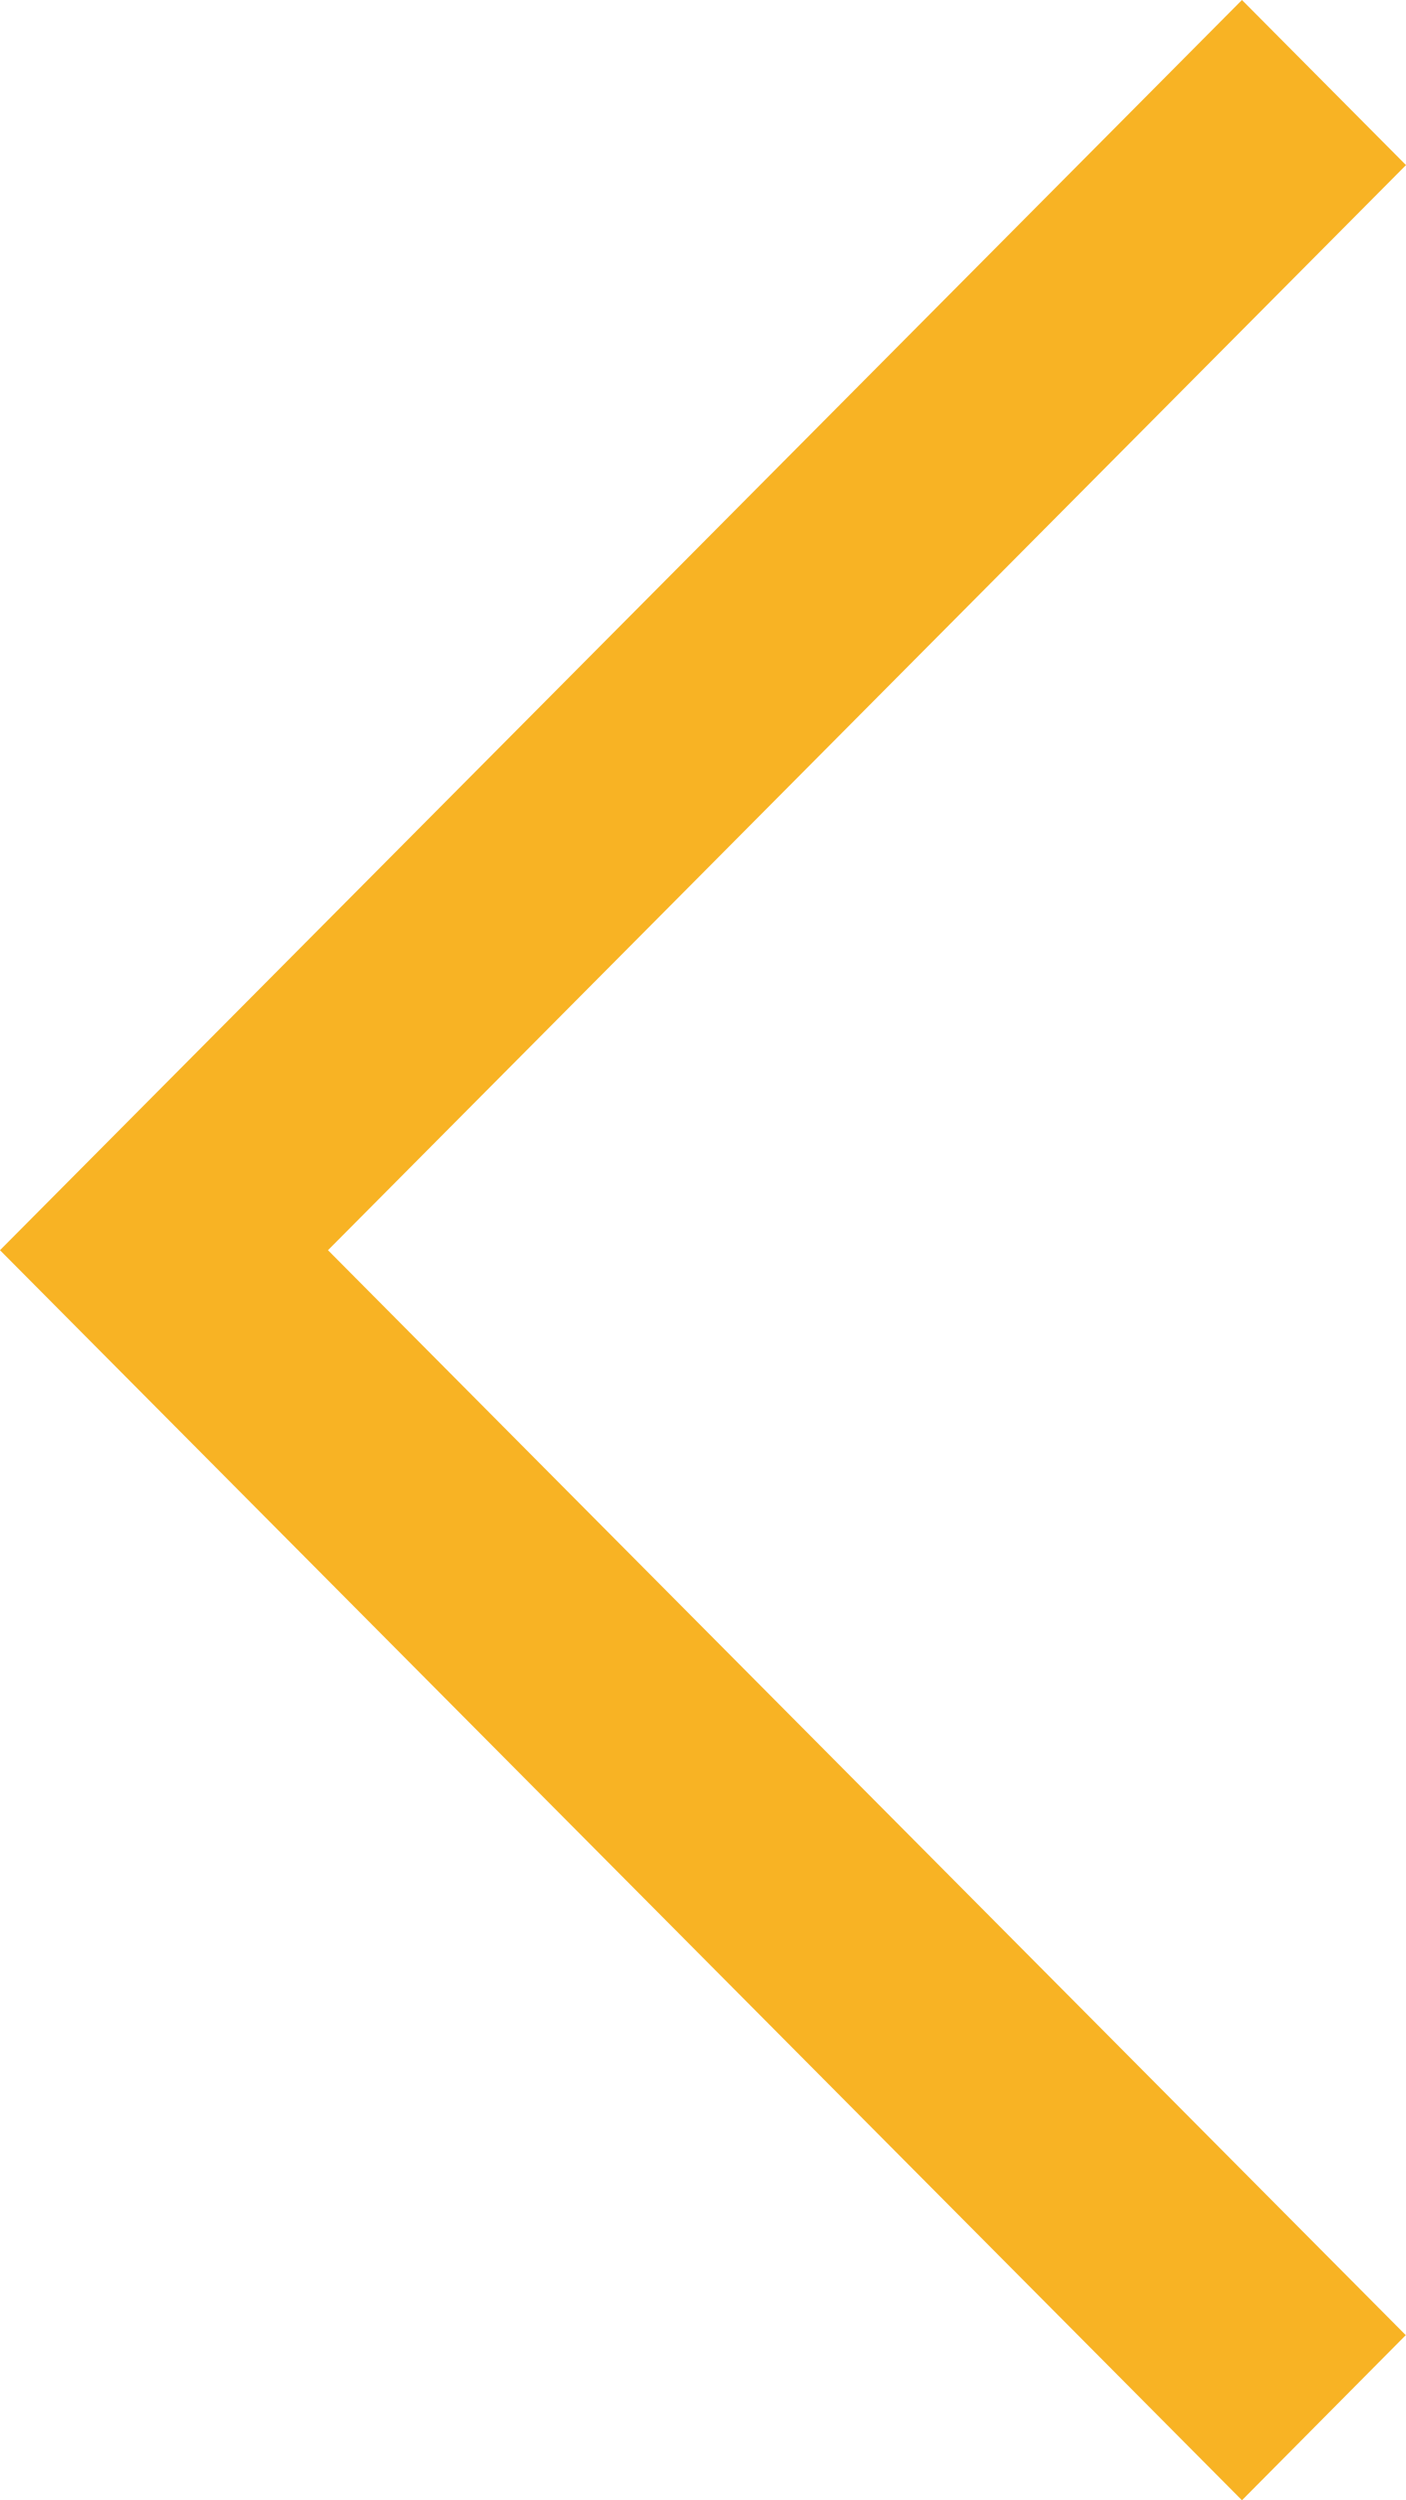
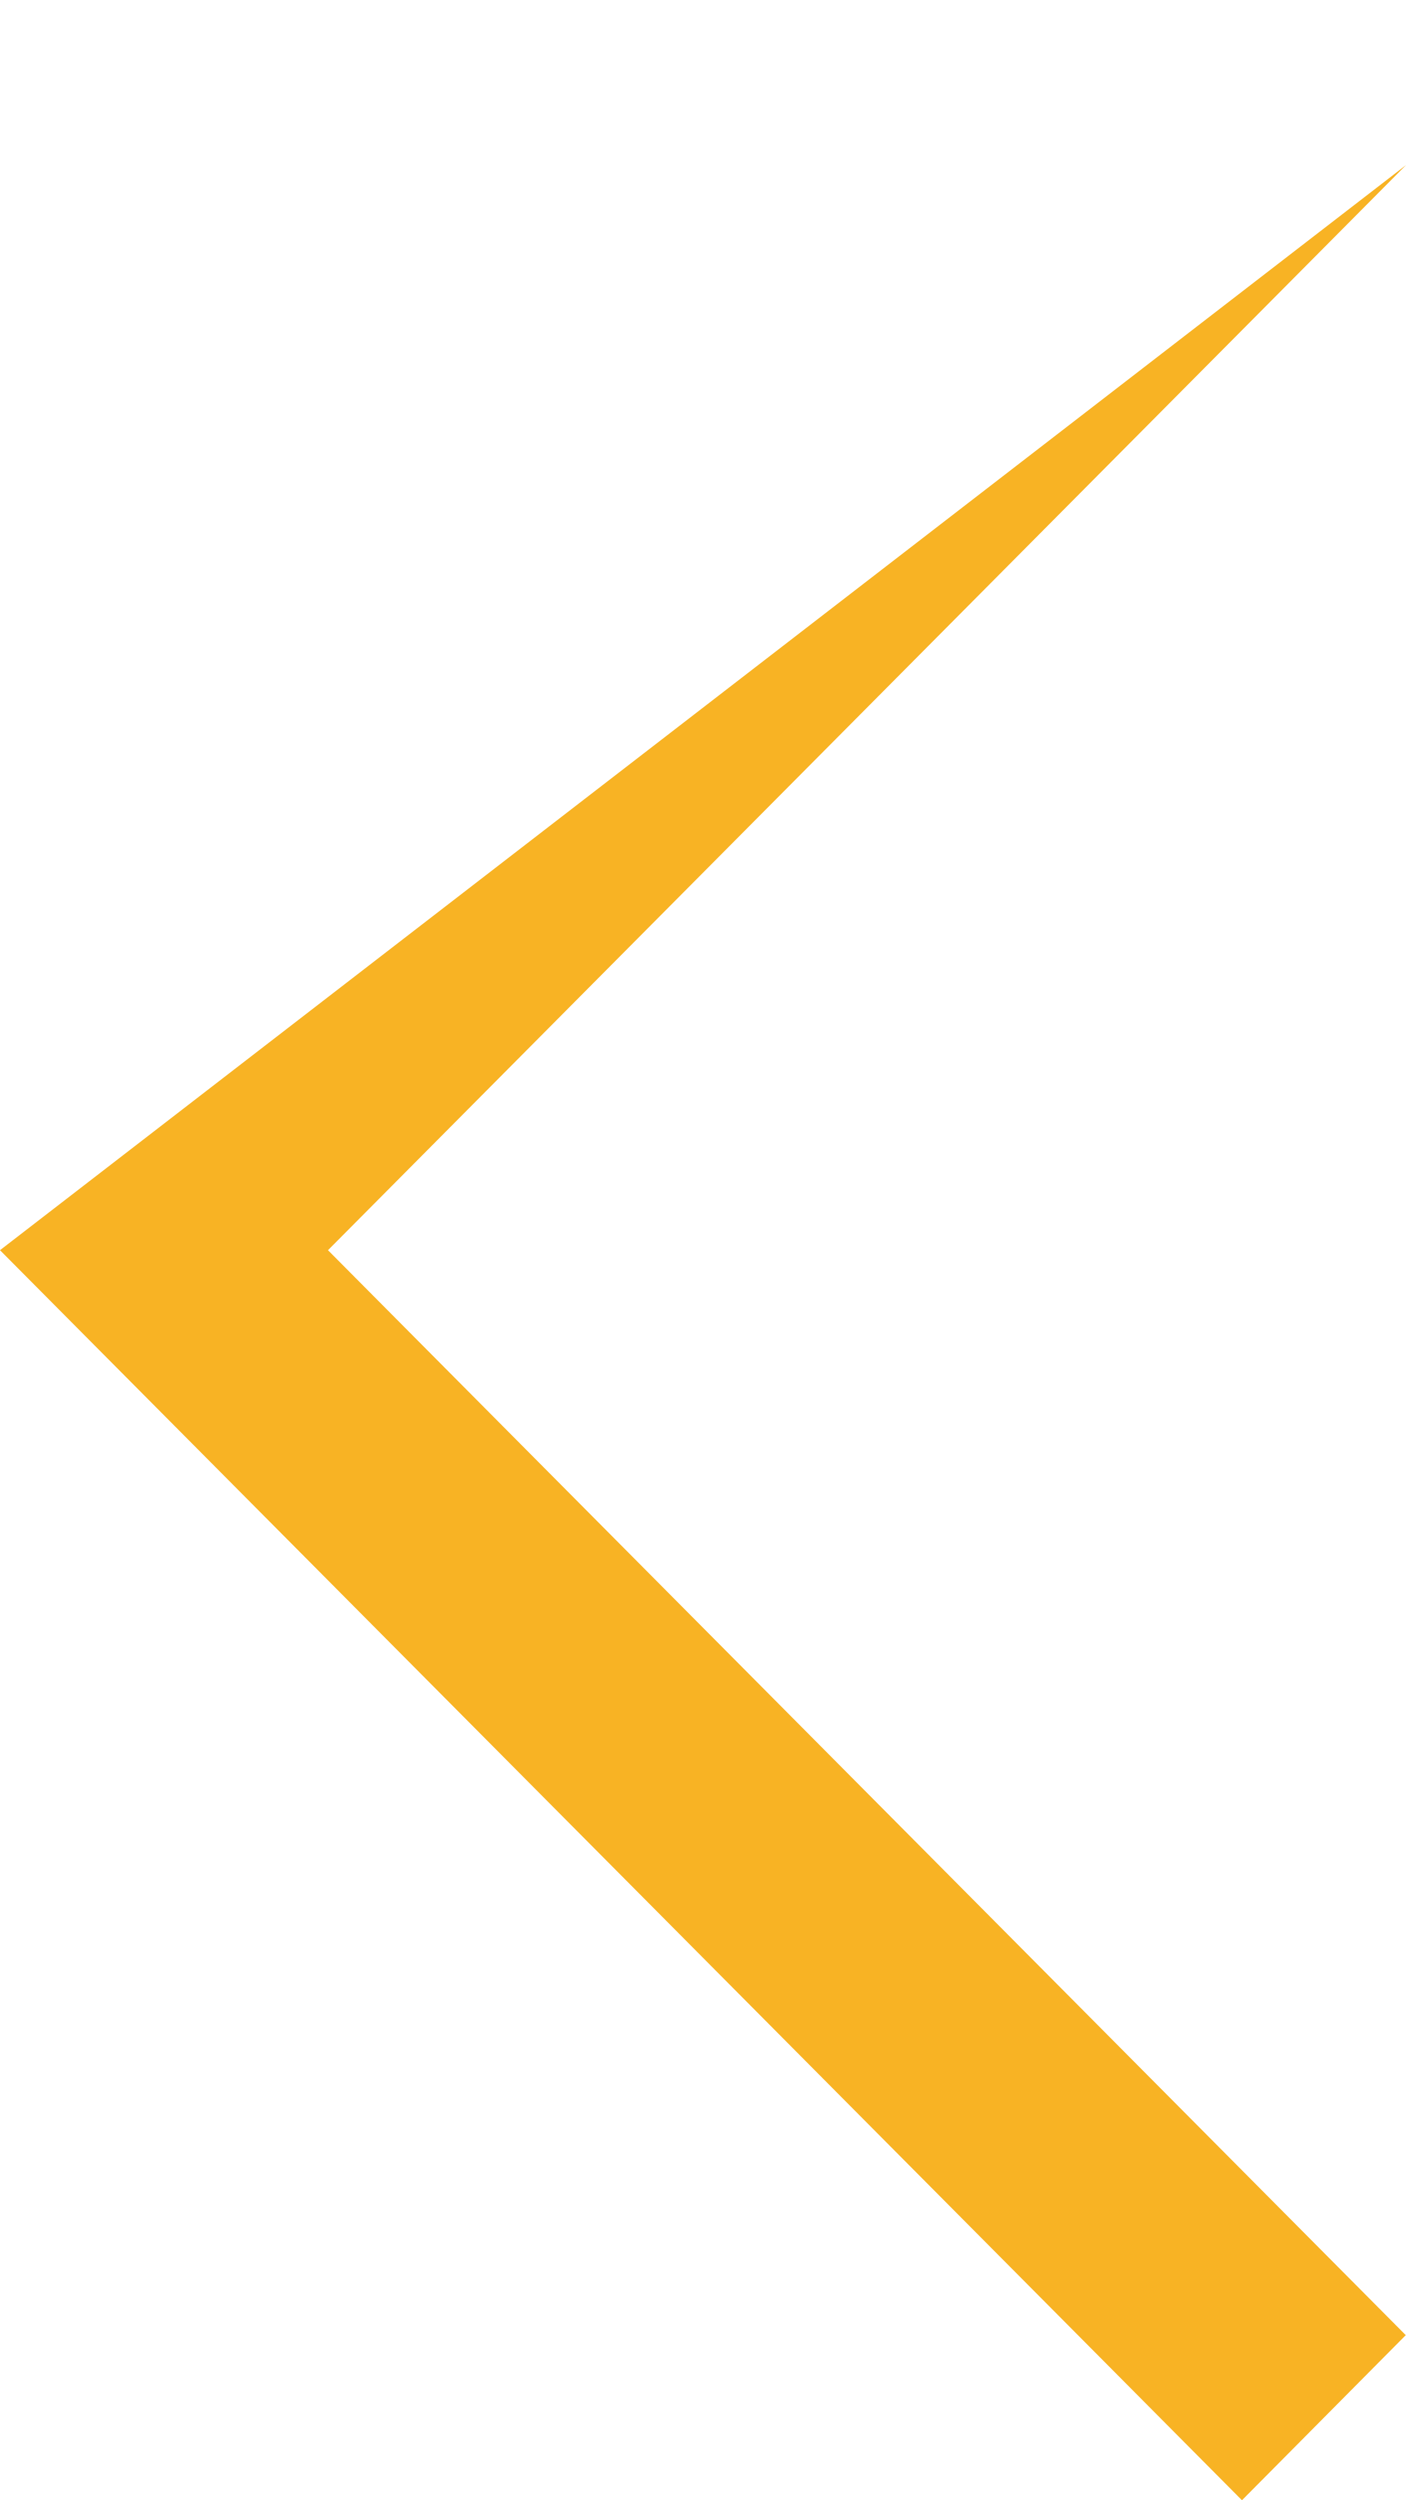
<svg xmlns="http://www.w3.org/2000/svg" width="18" height="32" viewBox="0 0 18 32" fill="none">
-   <path fill-rule="evenodd" clip-rule="evenodd" d="M17.997 29.887L15.9 32L0 16.001L15.9 0L18 2.113L4.199 16.001L17.997 29.887Z" fill="#F8B324" />
+   <path fill-rule="evenodd" clip-rule="evenodd" d="M17.997 29.887L15.9 32L0 16.001L18 2.113L4.199 16.001L17.997 29.887Z" fill="#F8B324" />
</svg>